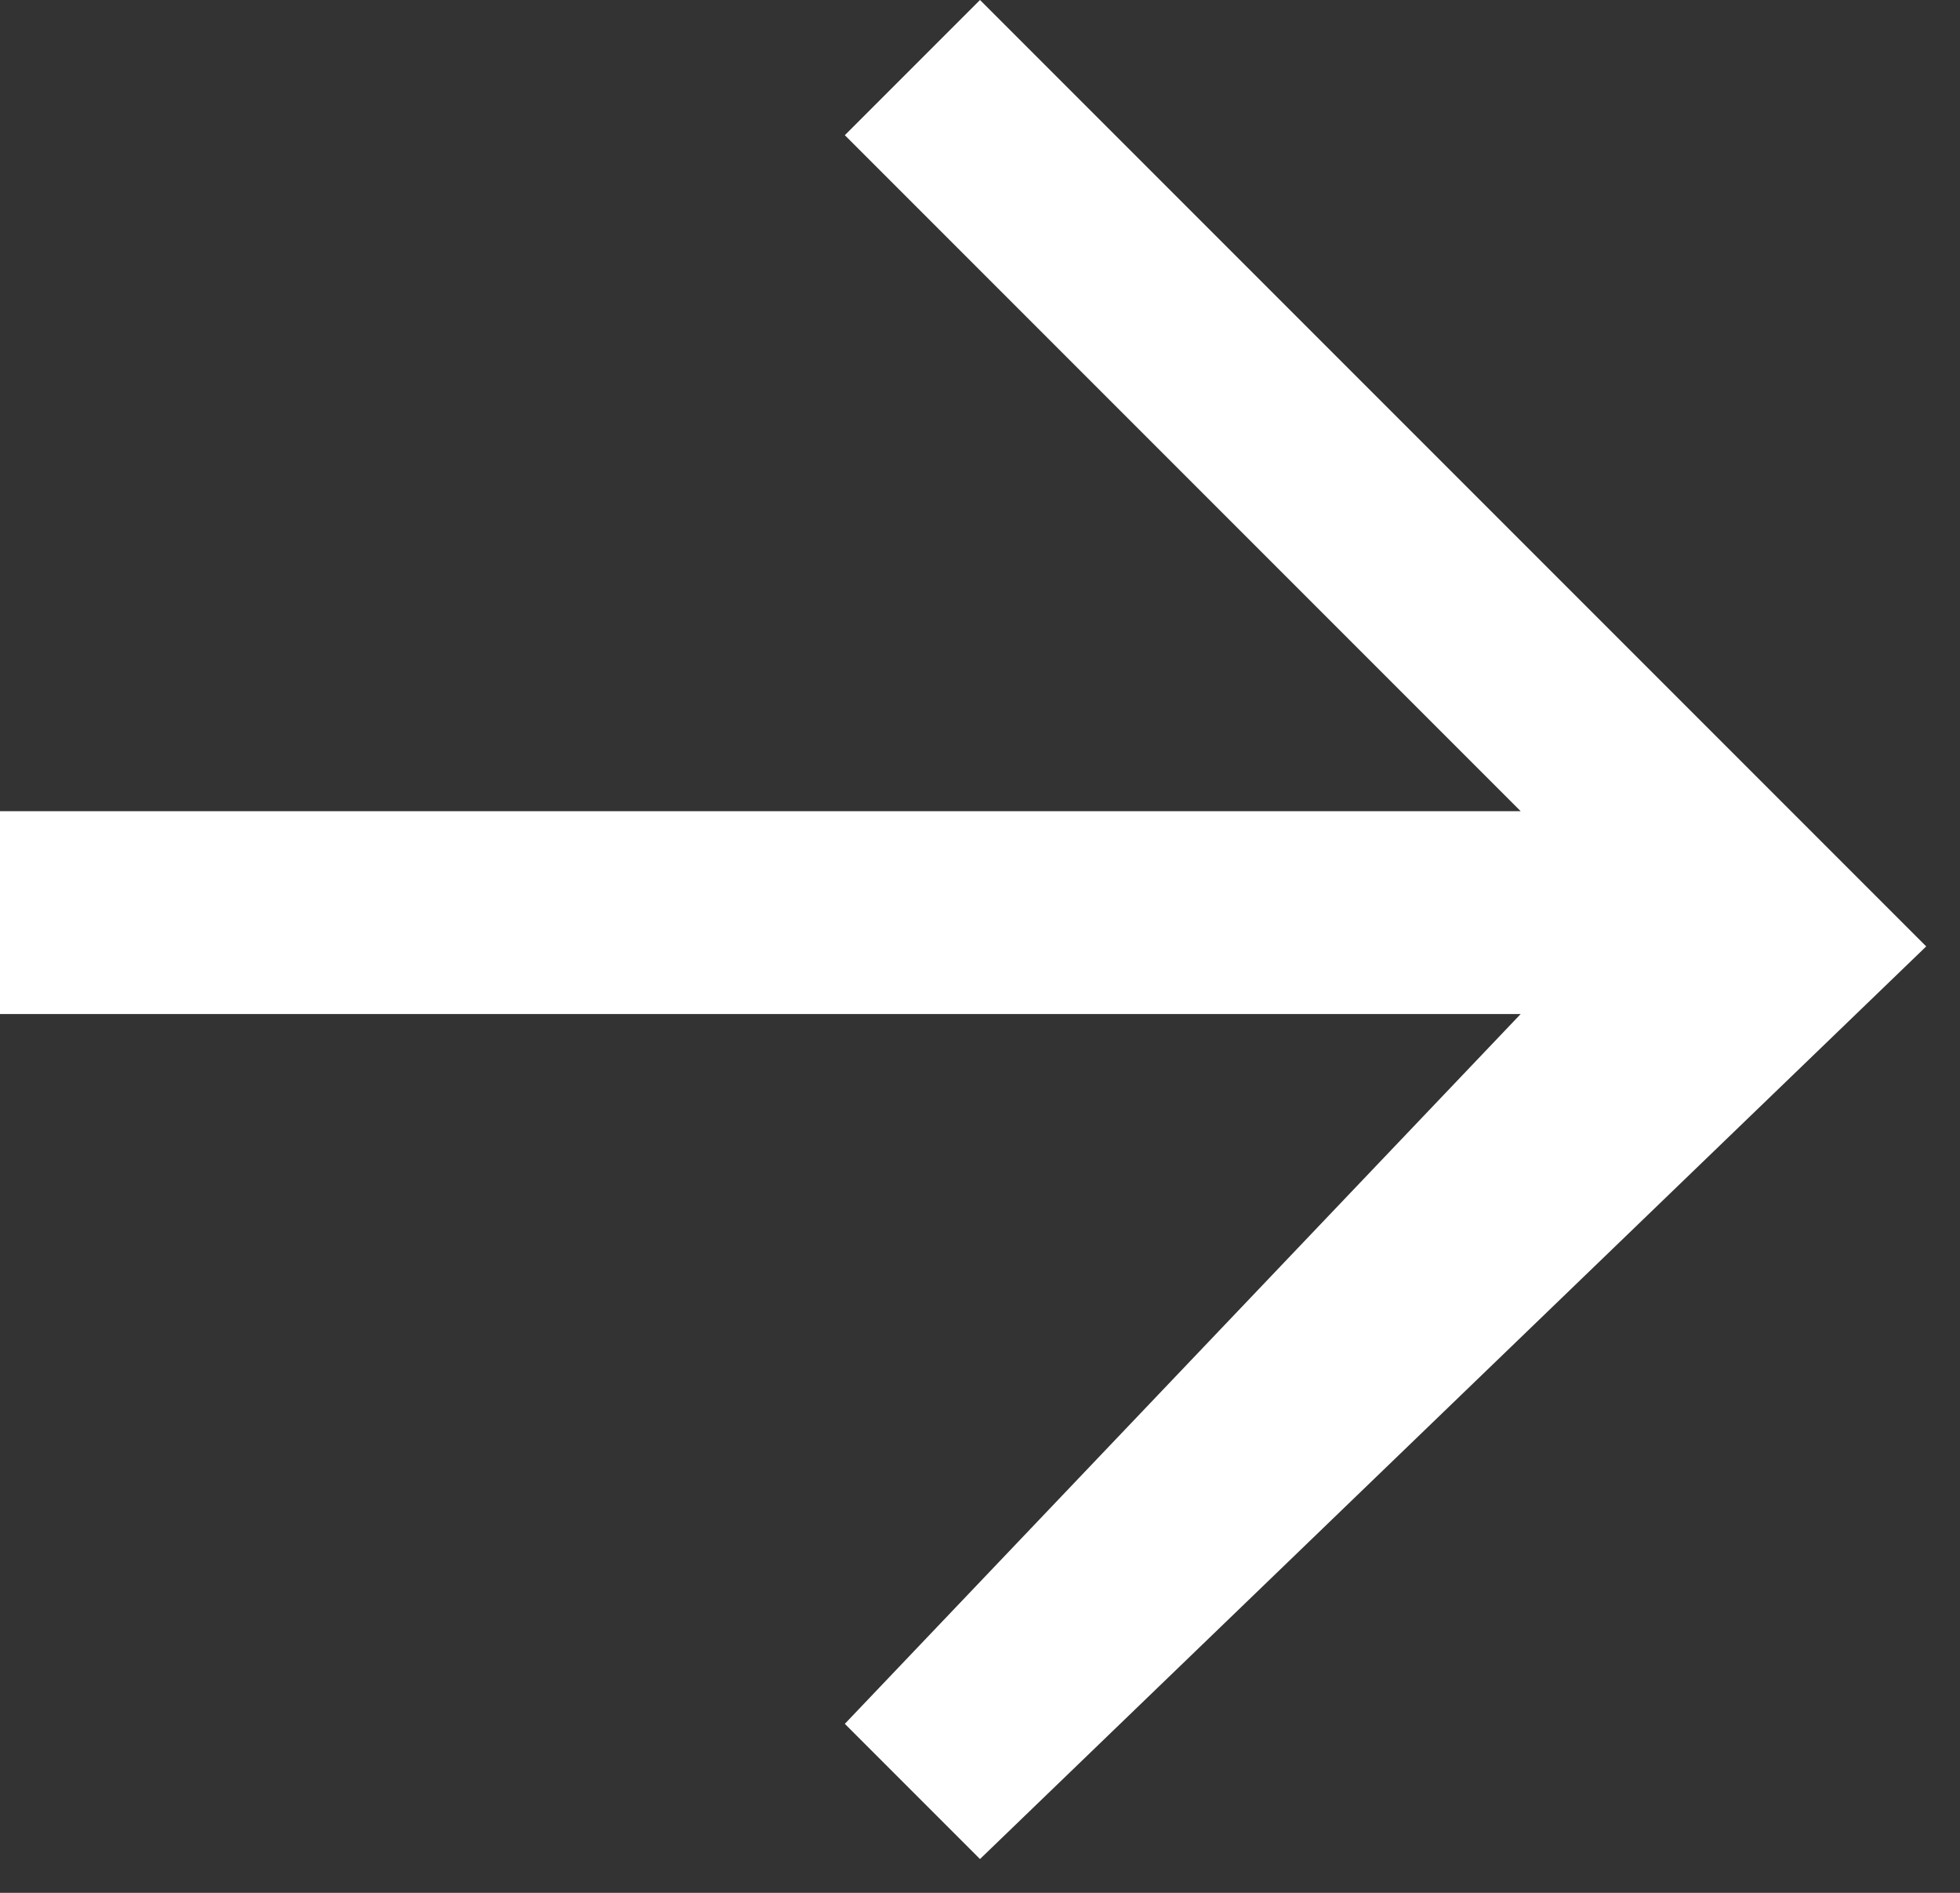
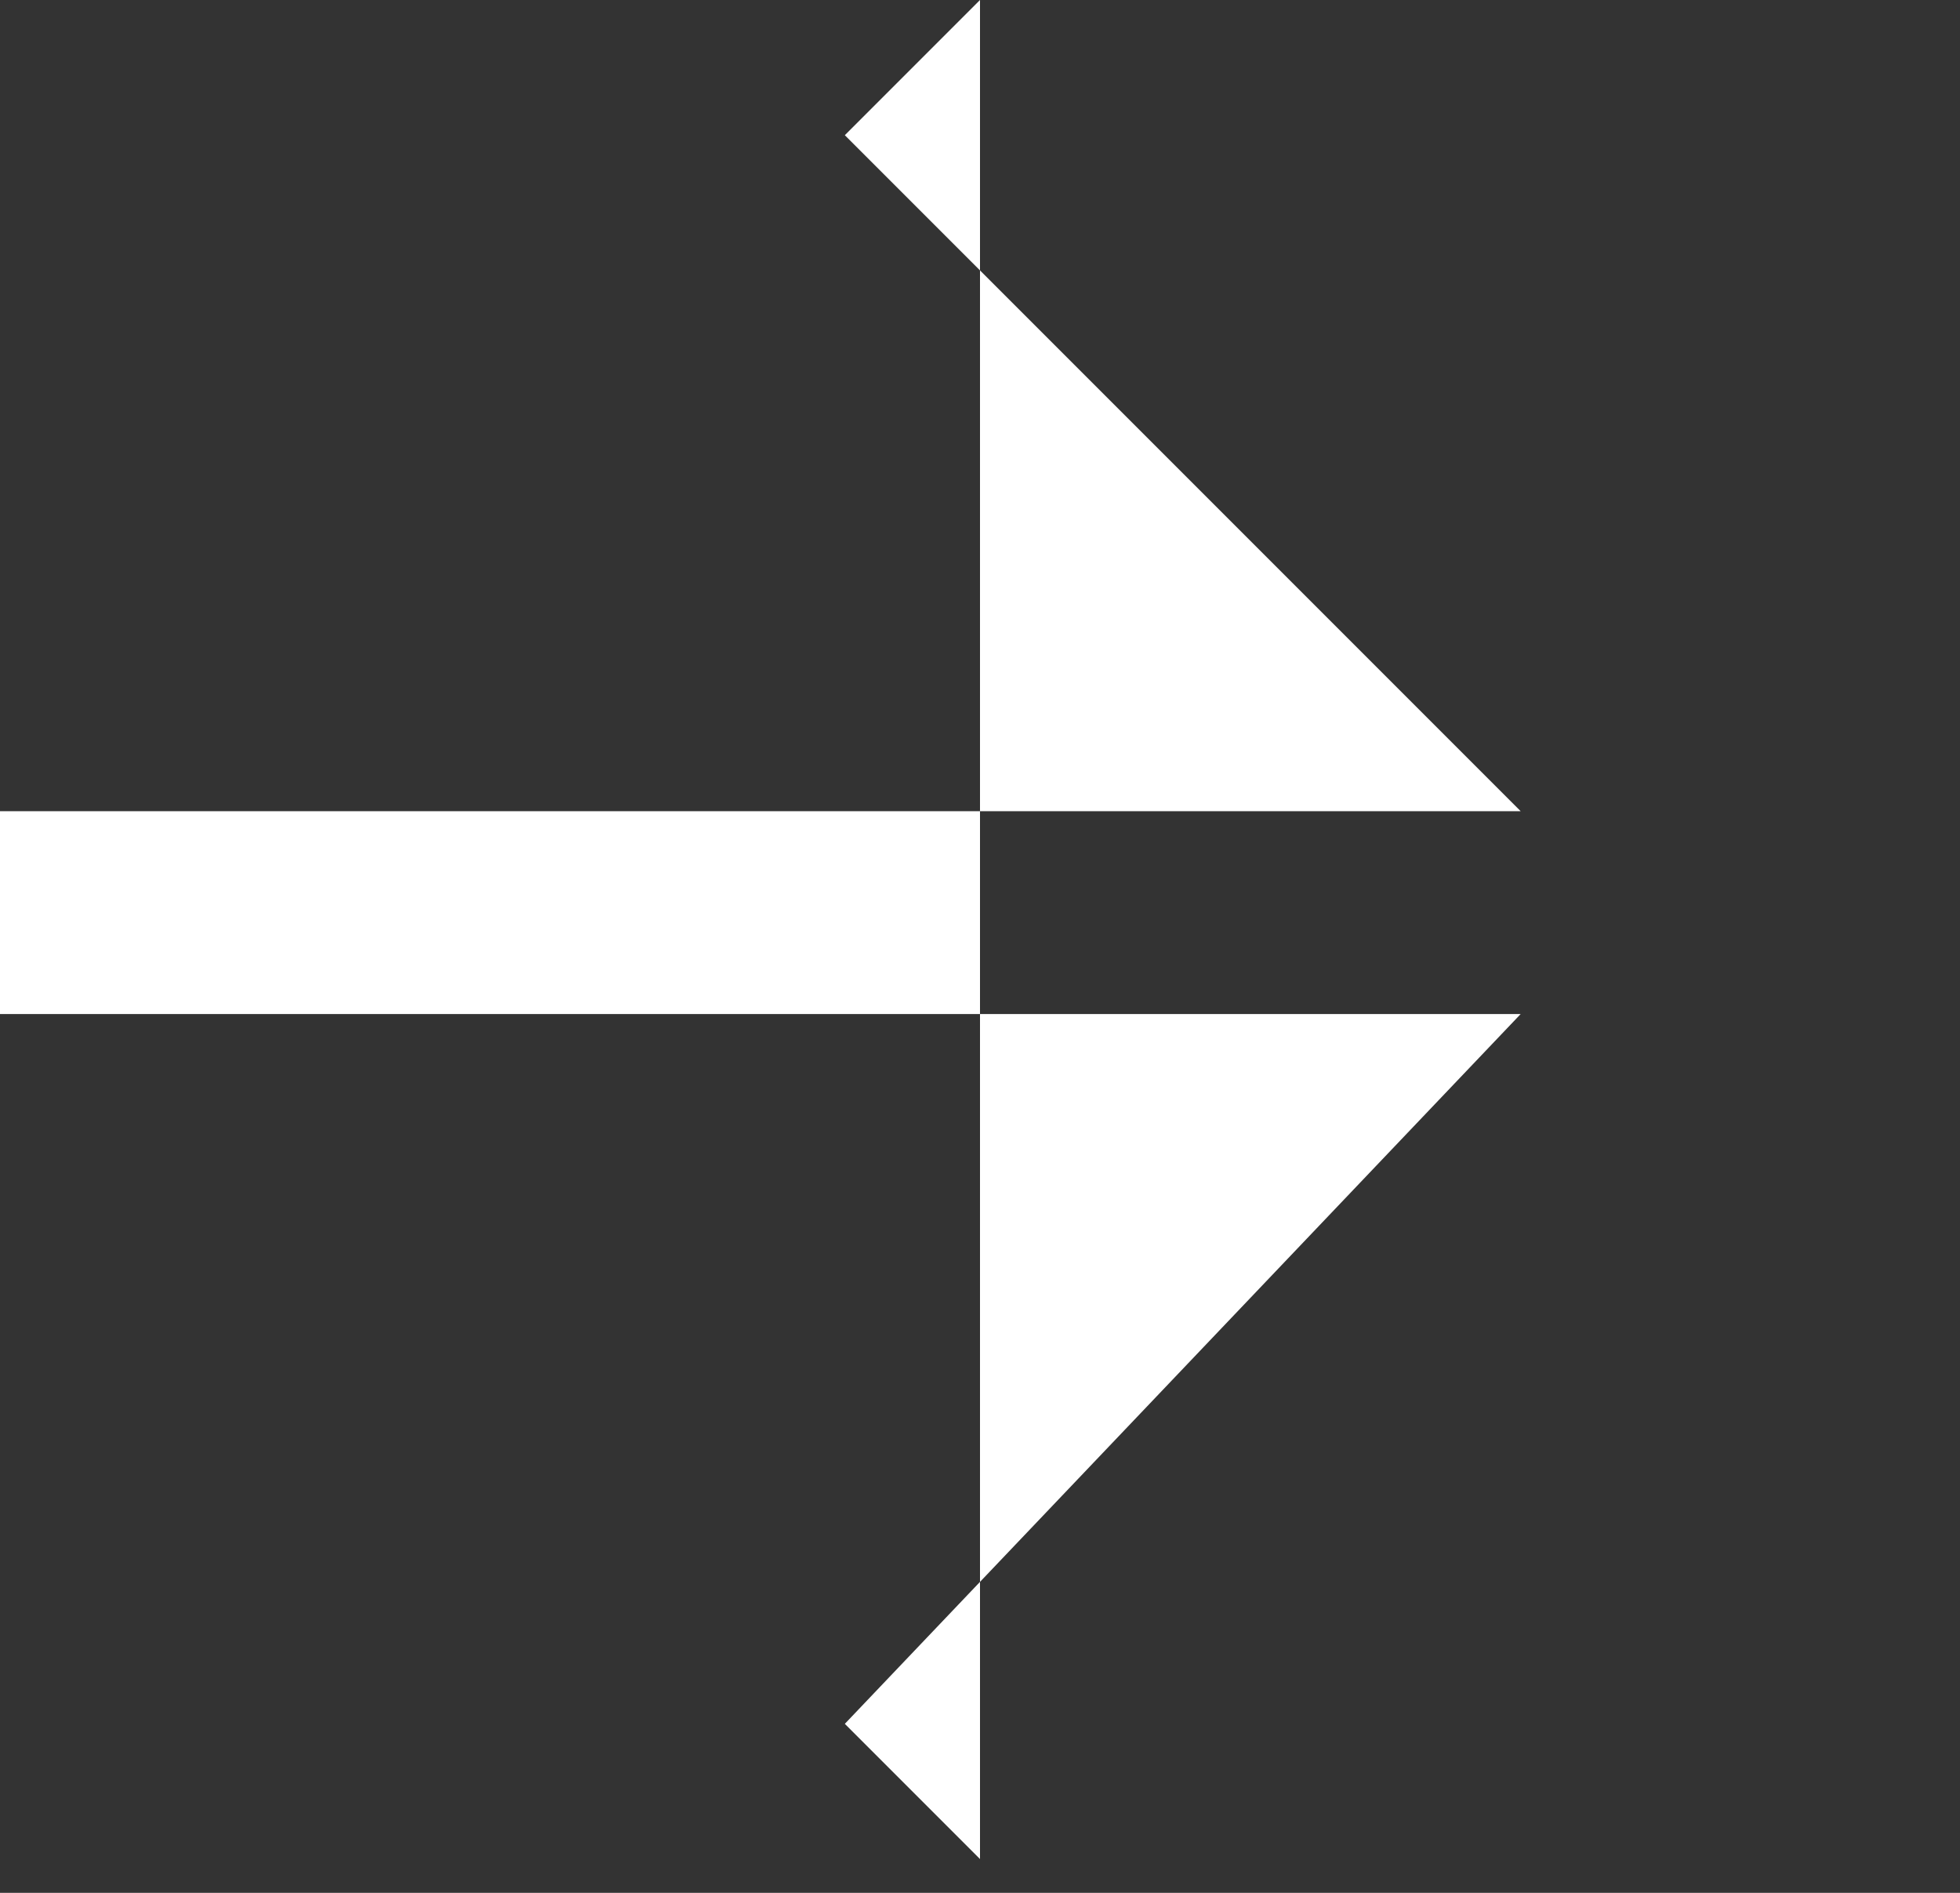
<svg xmlns="http://www.w3.org/2000/svg" width="29" height="28" viewBox="0 0 29 28" fill="none">
  <rect x="0" y="0" width="29" height="28" fill="#333333" stroke="none" />
-   <path d="M22.5 12H0V15H22.5L12.5 25.5L14.5 27.5L28.5 14L14.5 0L12.5 2L22.5 12Z" fill="white" />
+   <path d="M22.5 12H0V15H22.5L12.5 25.5L14.5 27.5L14.5 0L12.5 2L22.5 12Z" fill="white" />
</svg>